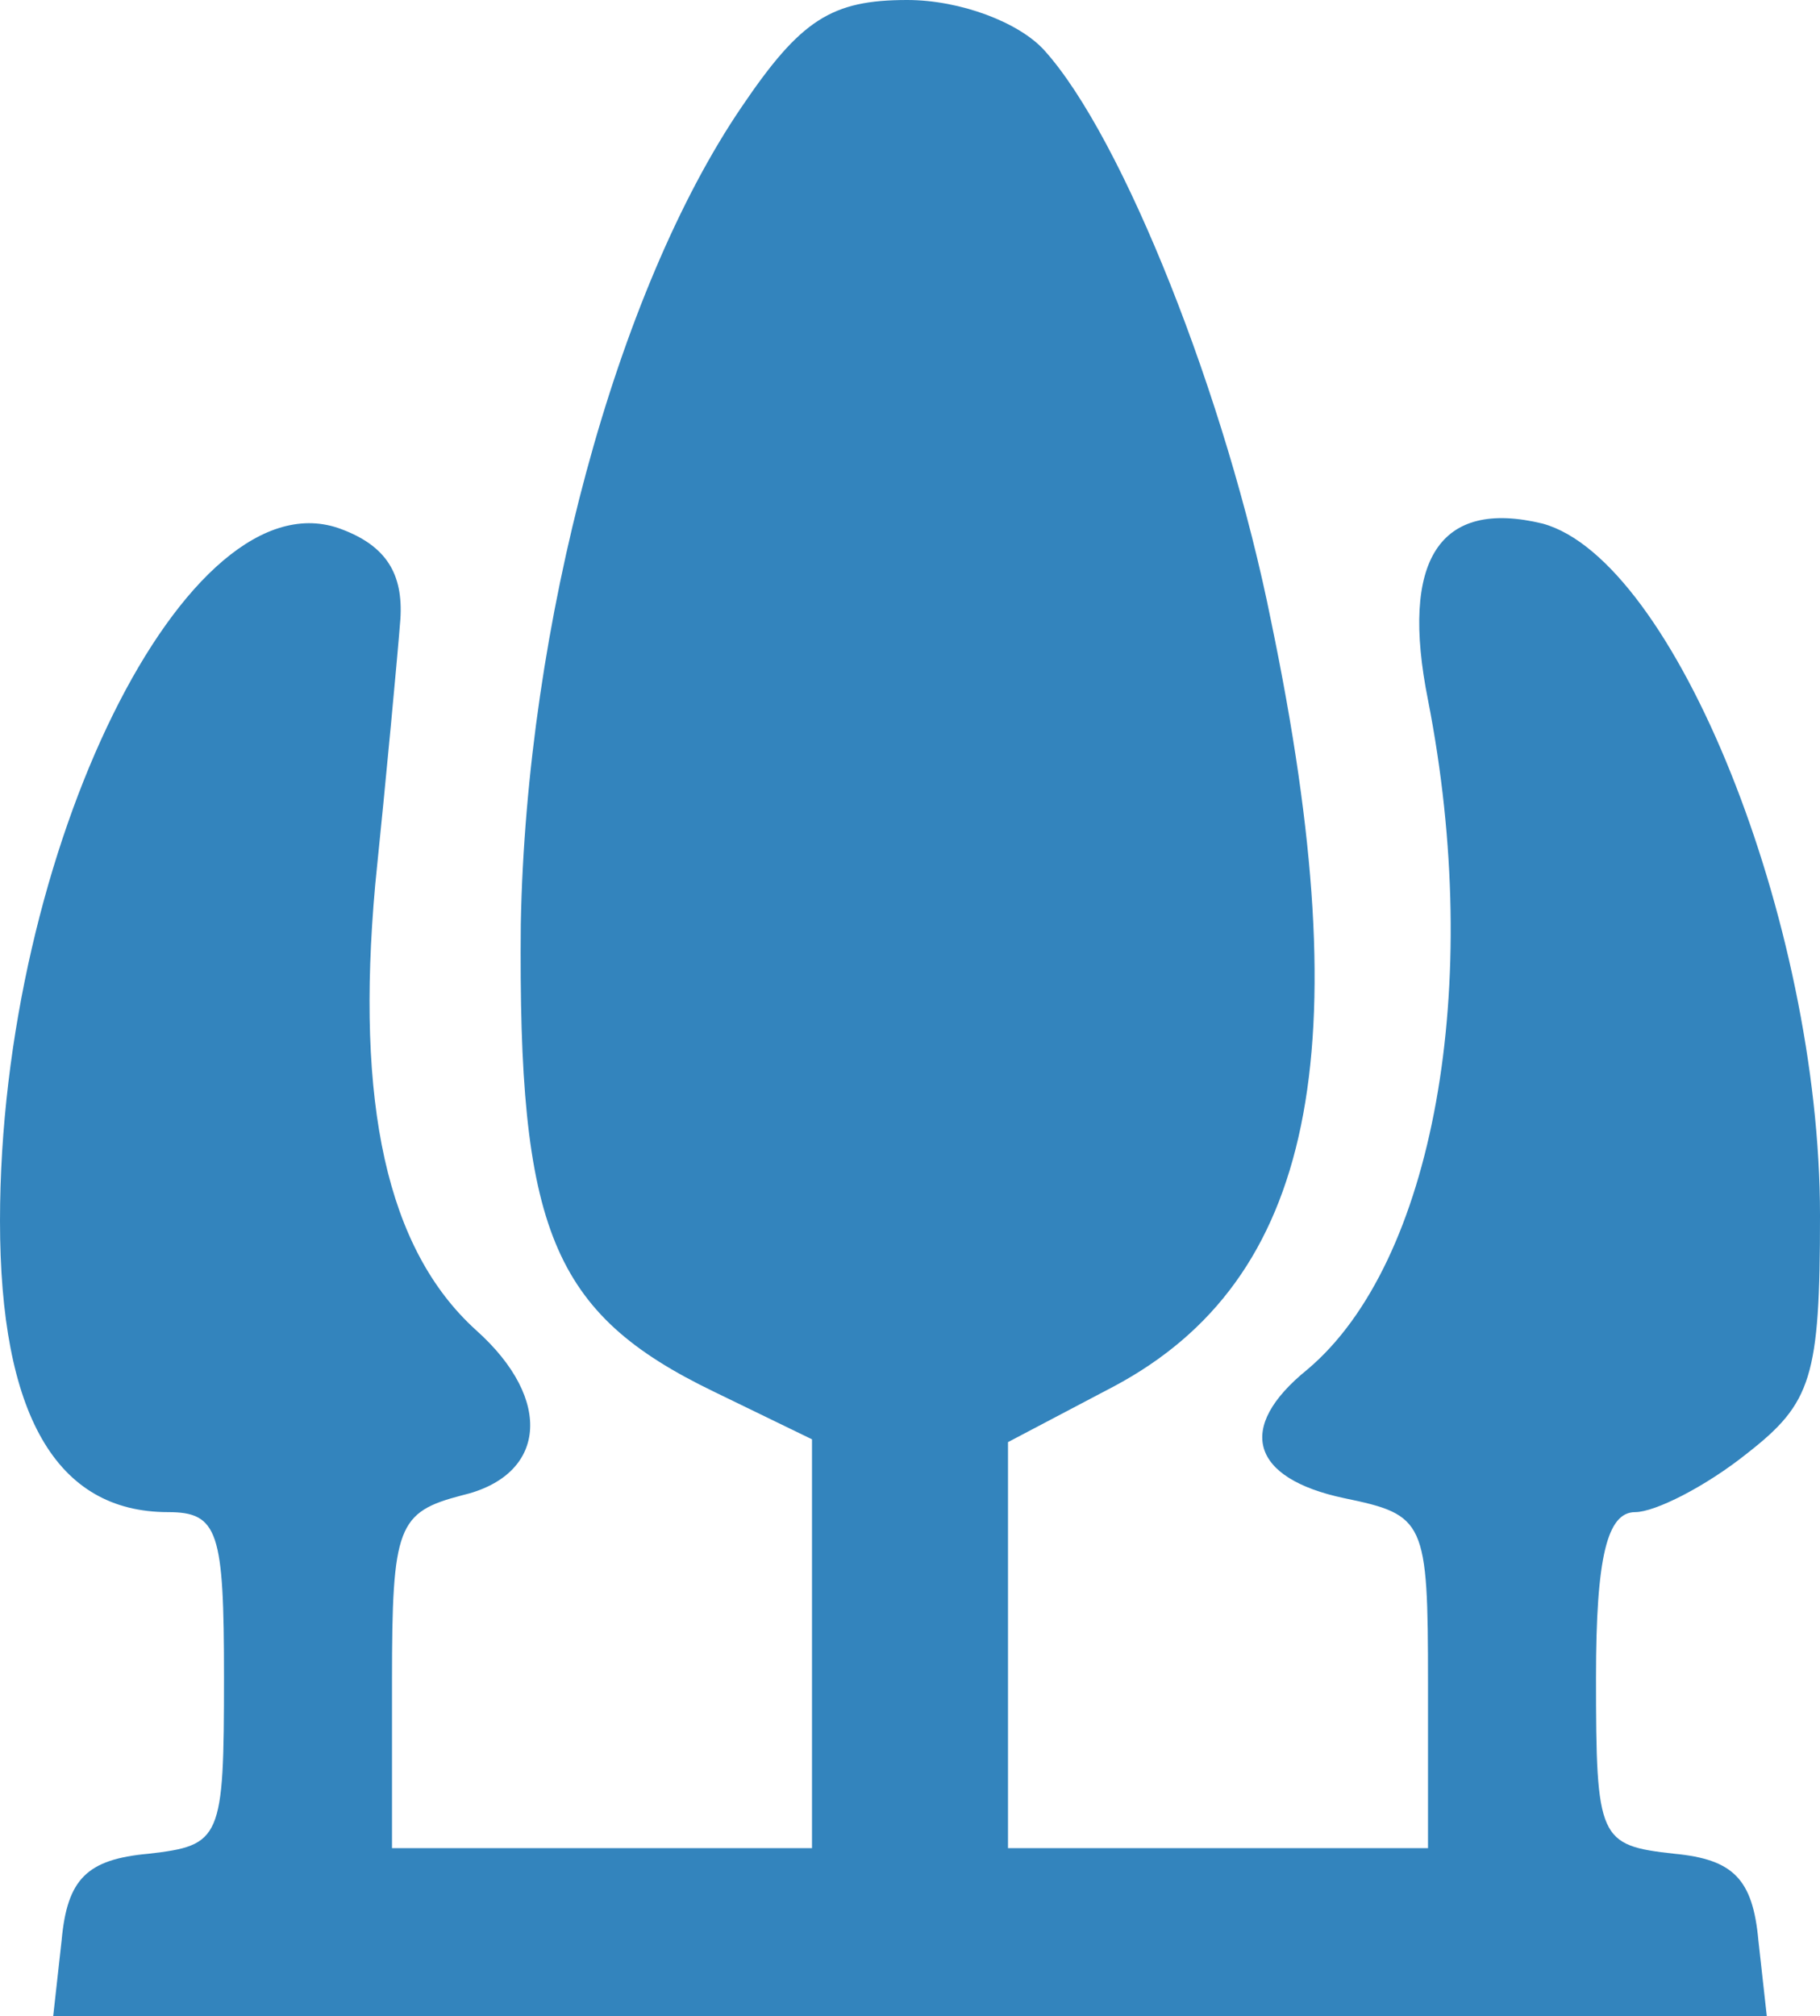
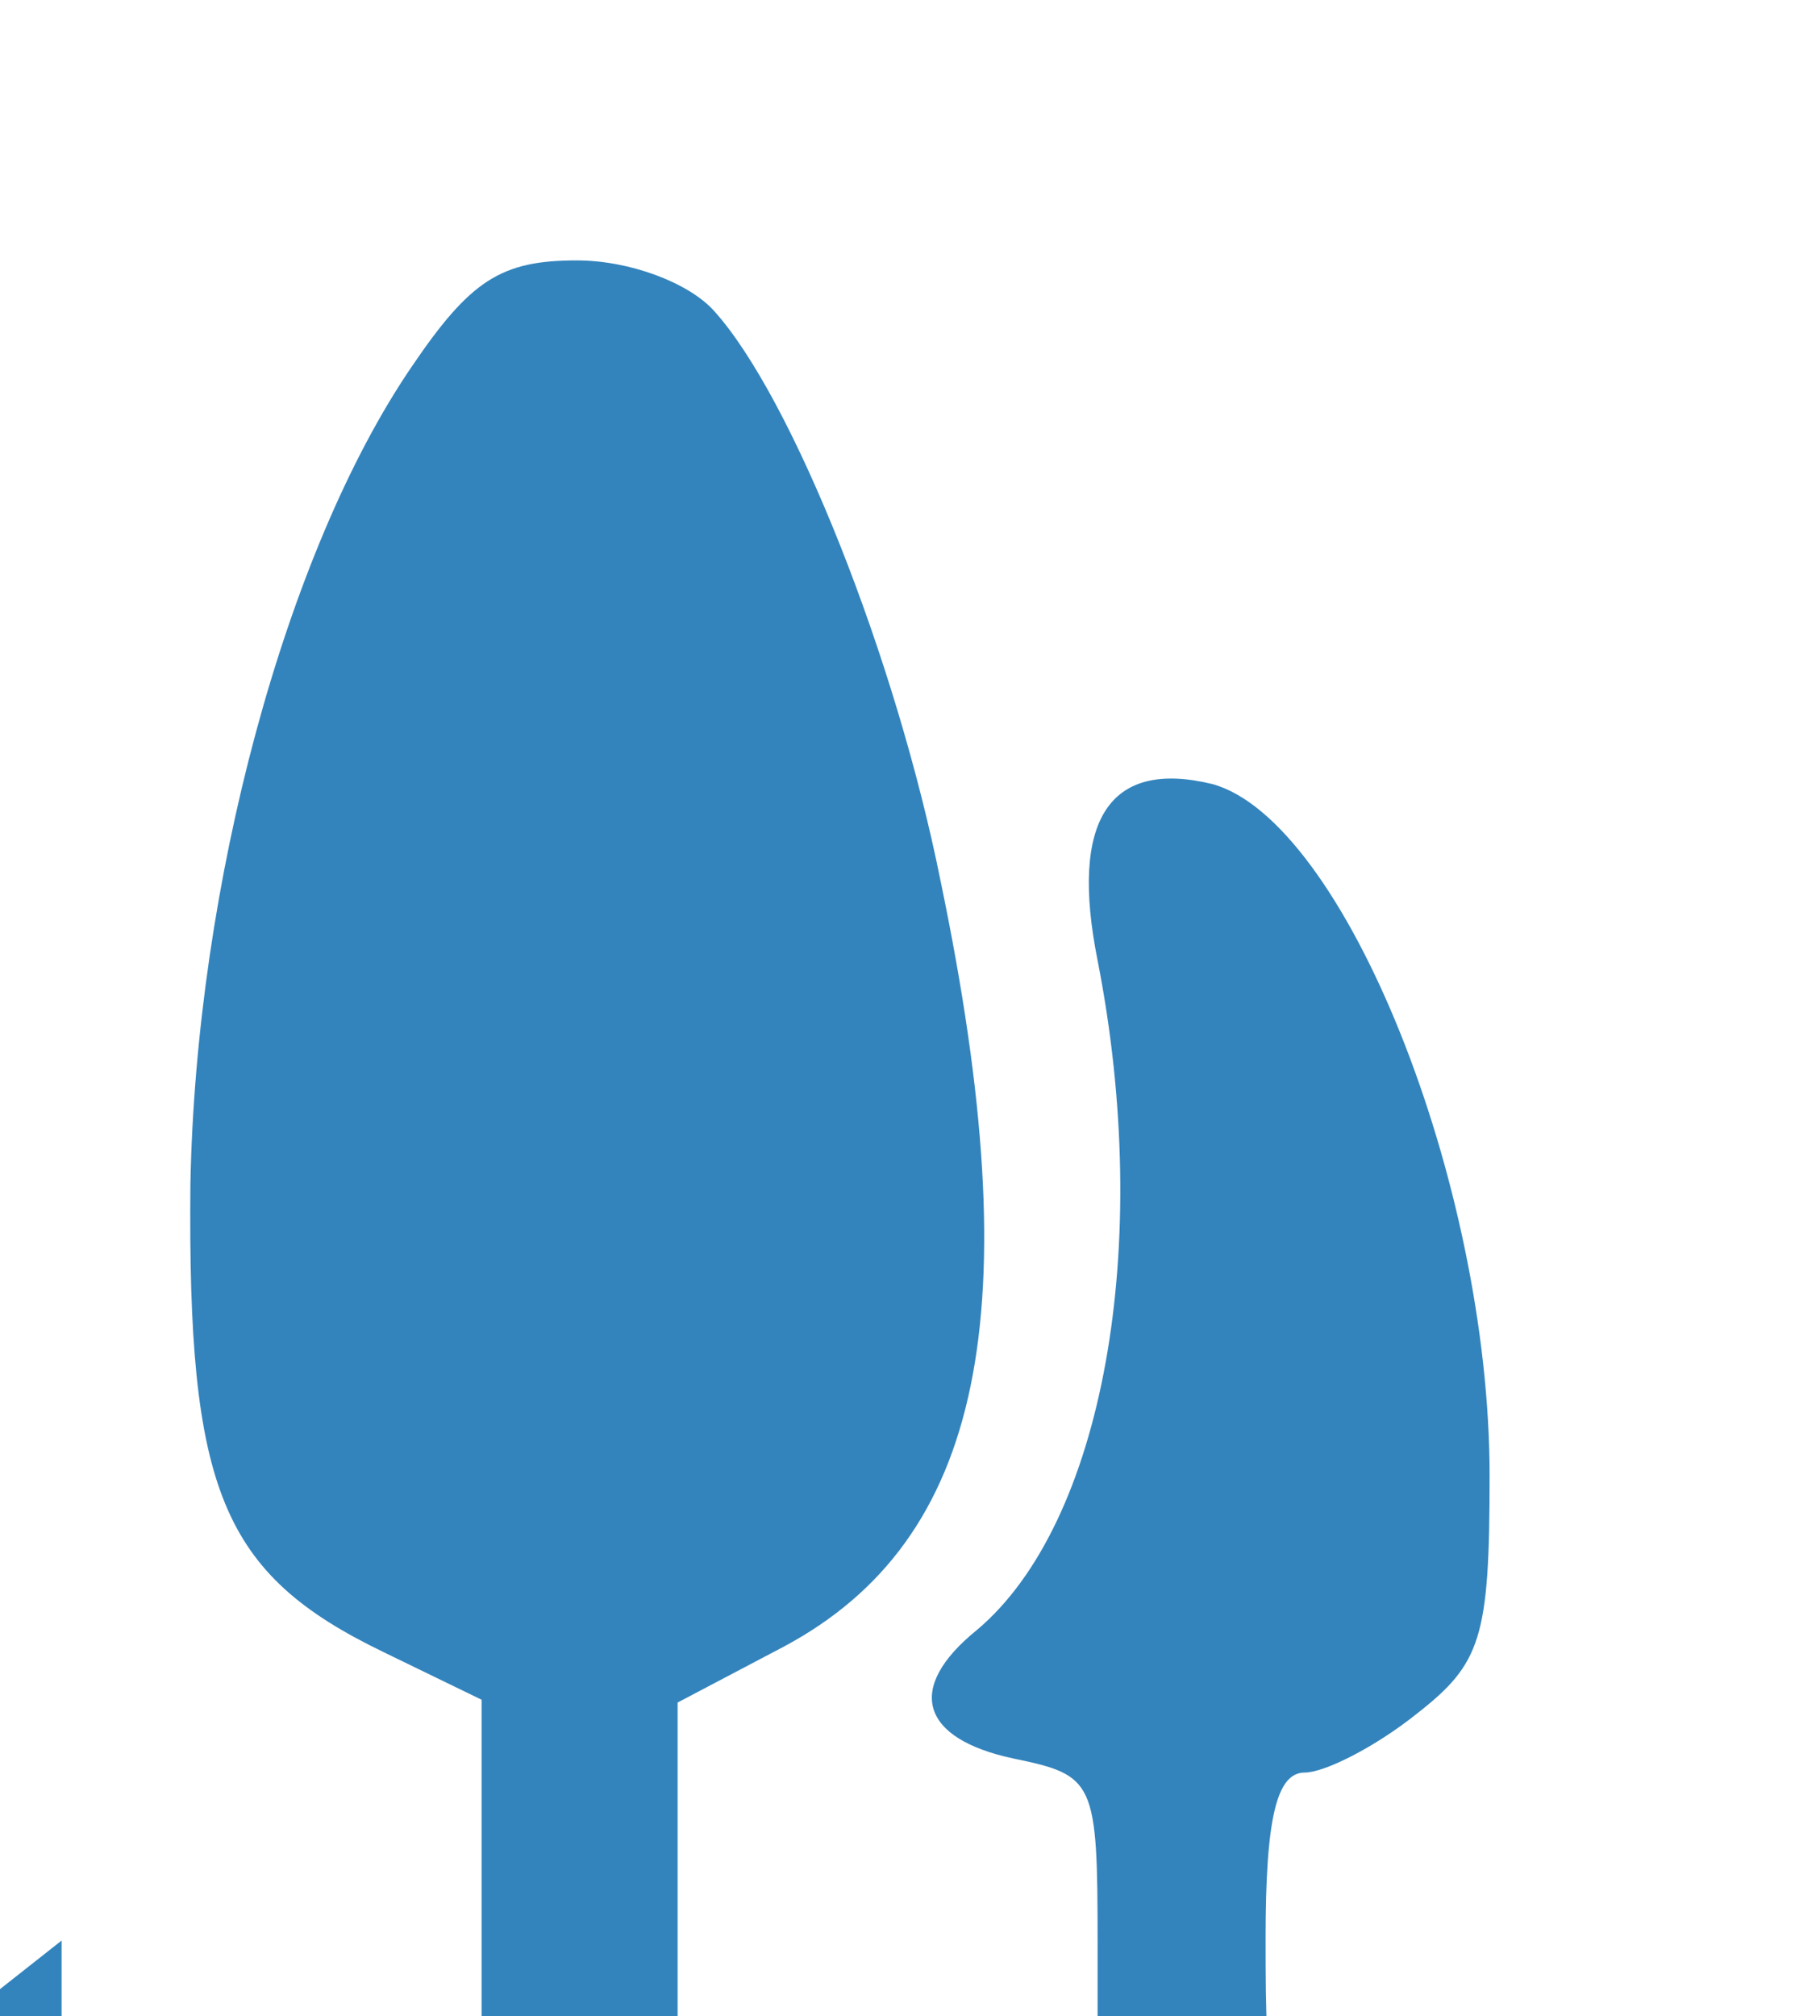
<svg xmlns="http://www.w3.org/2000/svg" version="1.0" width="65px" height="72px" viewBox="0 0 650 720" preserveAspectRatio="xMidYMid meet">
  <g id="layer101" fill="#3384bd" stroke="none">
-     <path d="M22 693 c2 -22 9 -29 31 -31 26 -3 27 -5 27 -63 0 -52 -2 -59 -20 -59 -40 0 -60 -35 -60 -104 0 -132 67 -268 122 -247 16 6 22 16 21 32 -1 13 -5 56 -9 95 -7 78 4 130 36 159 28 25 25 52 -5 59 -23 6 -25 11 -25 66 l0 60 75 0 75 0 0 -73 0 -73 -35 -17 c-58 -28 -70 -58 -69 -167 2 -107 34 -226 79 -292 21 -31 32 -38 59 -38 19 0 40 8 49 18 28 31 65 124 81 204 32 154 15 235 -56 273 l-38 20 0 73 0 72 75 0 75 0 0 -59 c0 -58 -1 -60 -30 -66 -33 -7 -39 -25 -13 -46 45 -38 63 -137 43 -239 -10 -50 4 -72 41 -63 47 13 99 142 99 247 0 58 -3 67 -26 85 -15 12 -33 21 -40 21 -10 0 -14 16 -14 59 0 58 1 60 28 63 21 2 28 9 30 31 l3 27 -306 0 -306 0 3 -27z" />
+     <path d="M22 693 l0 60 75 0 75 0 0 -73 0 -73 -35 -17 c-58 -28 -70 -58 -69 -167 2 -107 34 -226 79 -292 21 -31 32 -38 59 -38 19 0 40 8 49 18 28 31 65 124 81 204 32 154 15 235 -56 273 l-38 20 0 73 0 72 75 0 75 0 0 -59 c0 -58 -1 -60 -30 -66 -33 -7 -39 -25 -13 -46 45 -38 63 -137 43 -239 -10 -50 4 -72 41 -63 47 13 99 142 99 247 0 58 -3 67 -26 85 -15 12 -33 21 -40 21 -10 0 -14 16 -14 59 0 58 1 60 28 63 21 2 28 9 30 31 l3 27 -306 0 -306 0 3 -27z" />
  </g>
</svg>